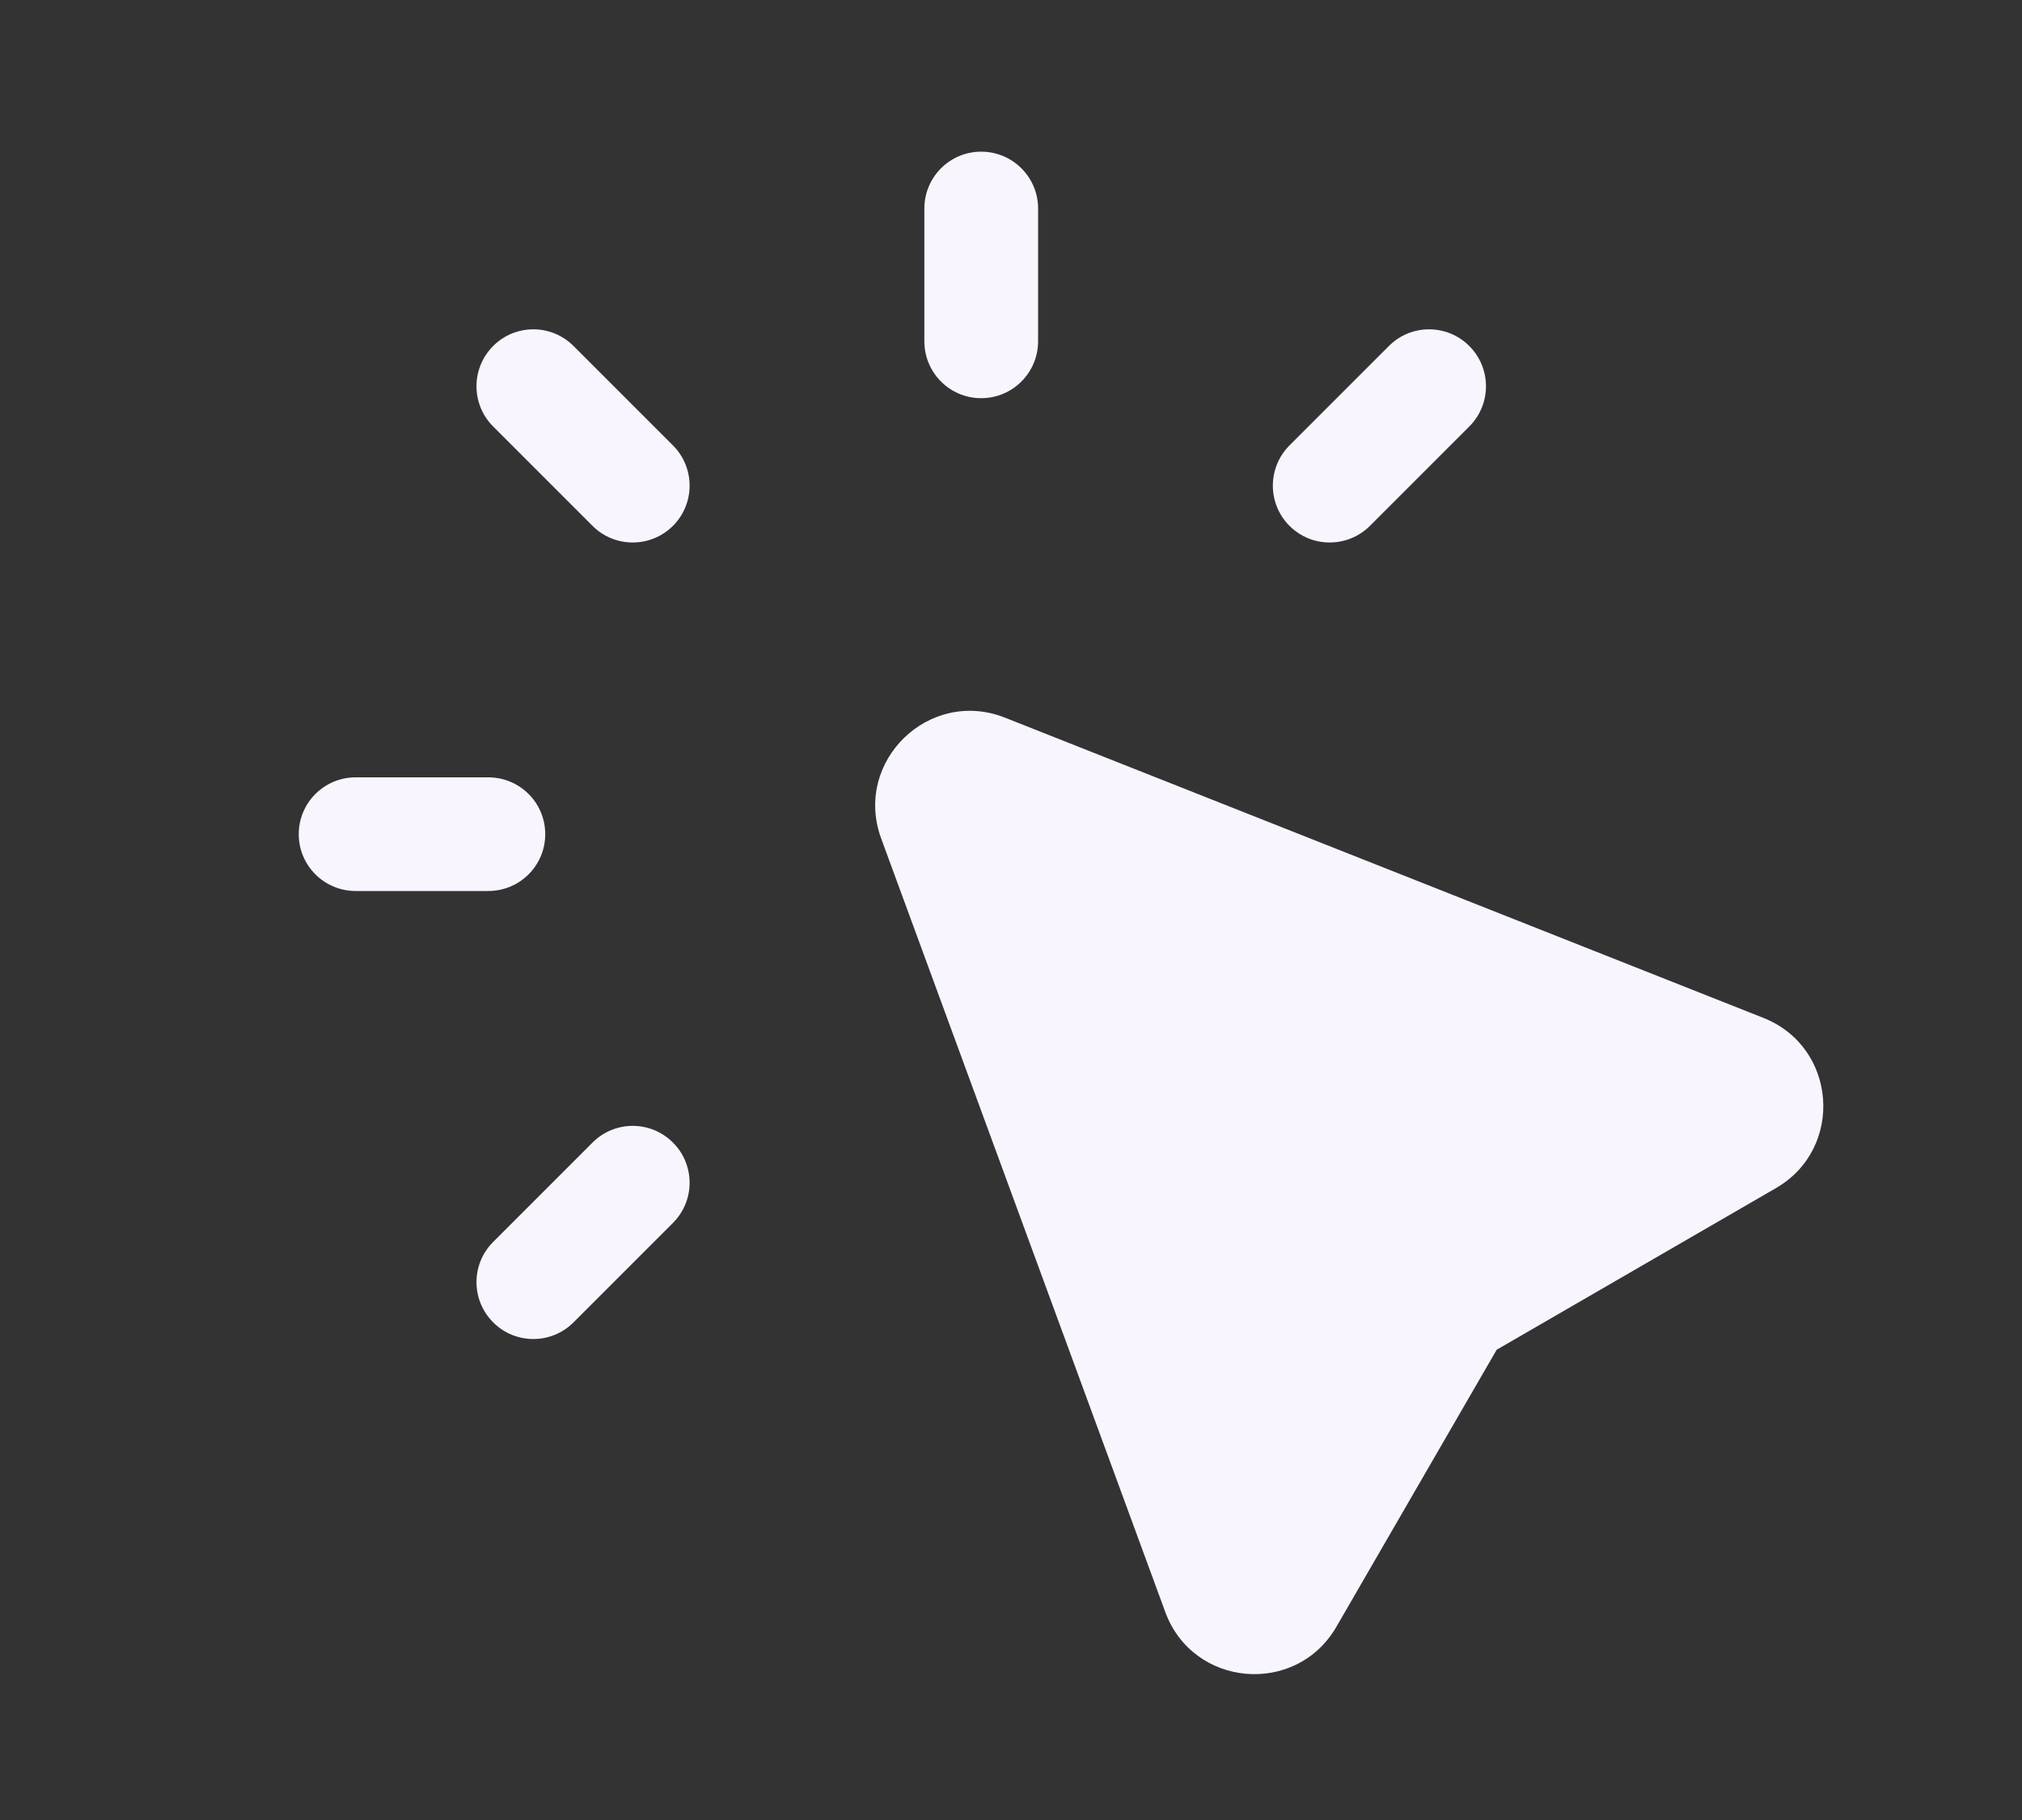
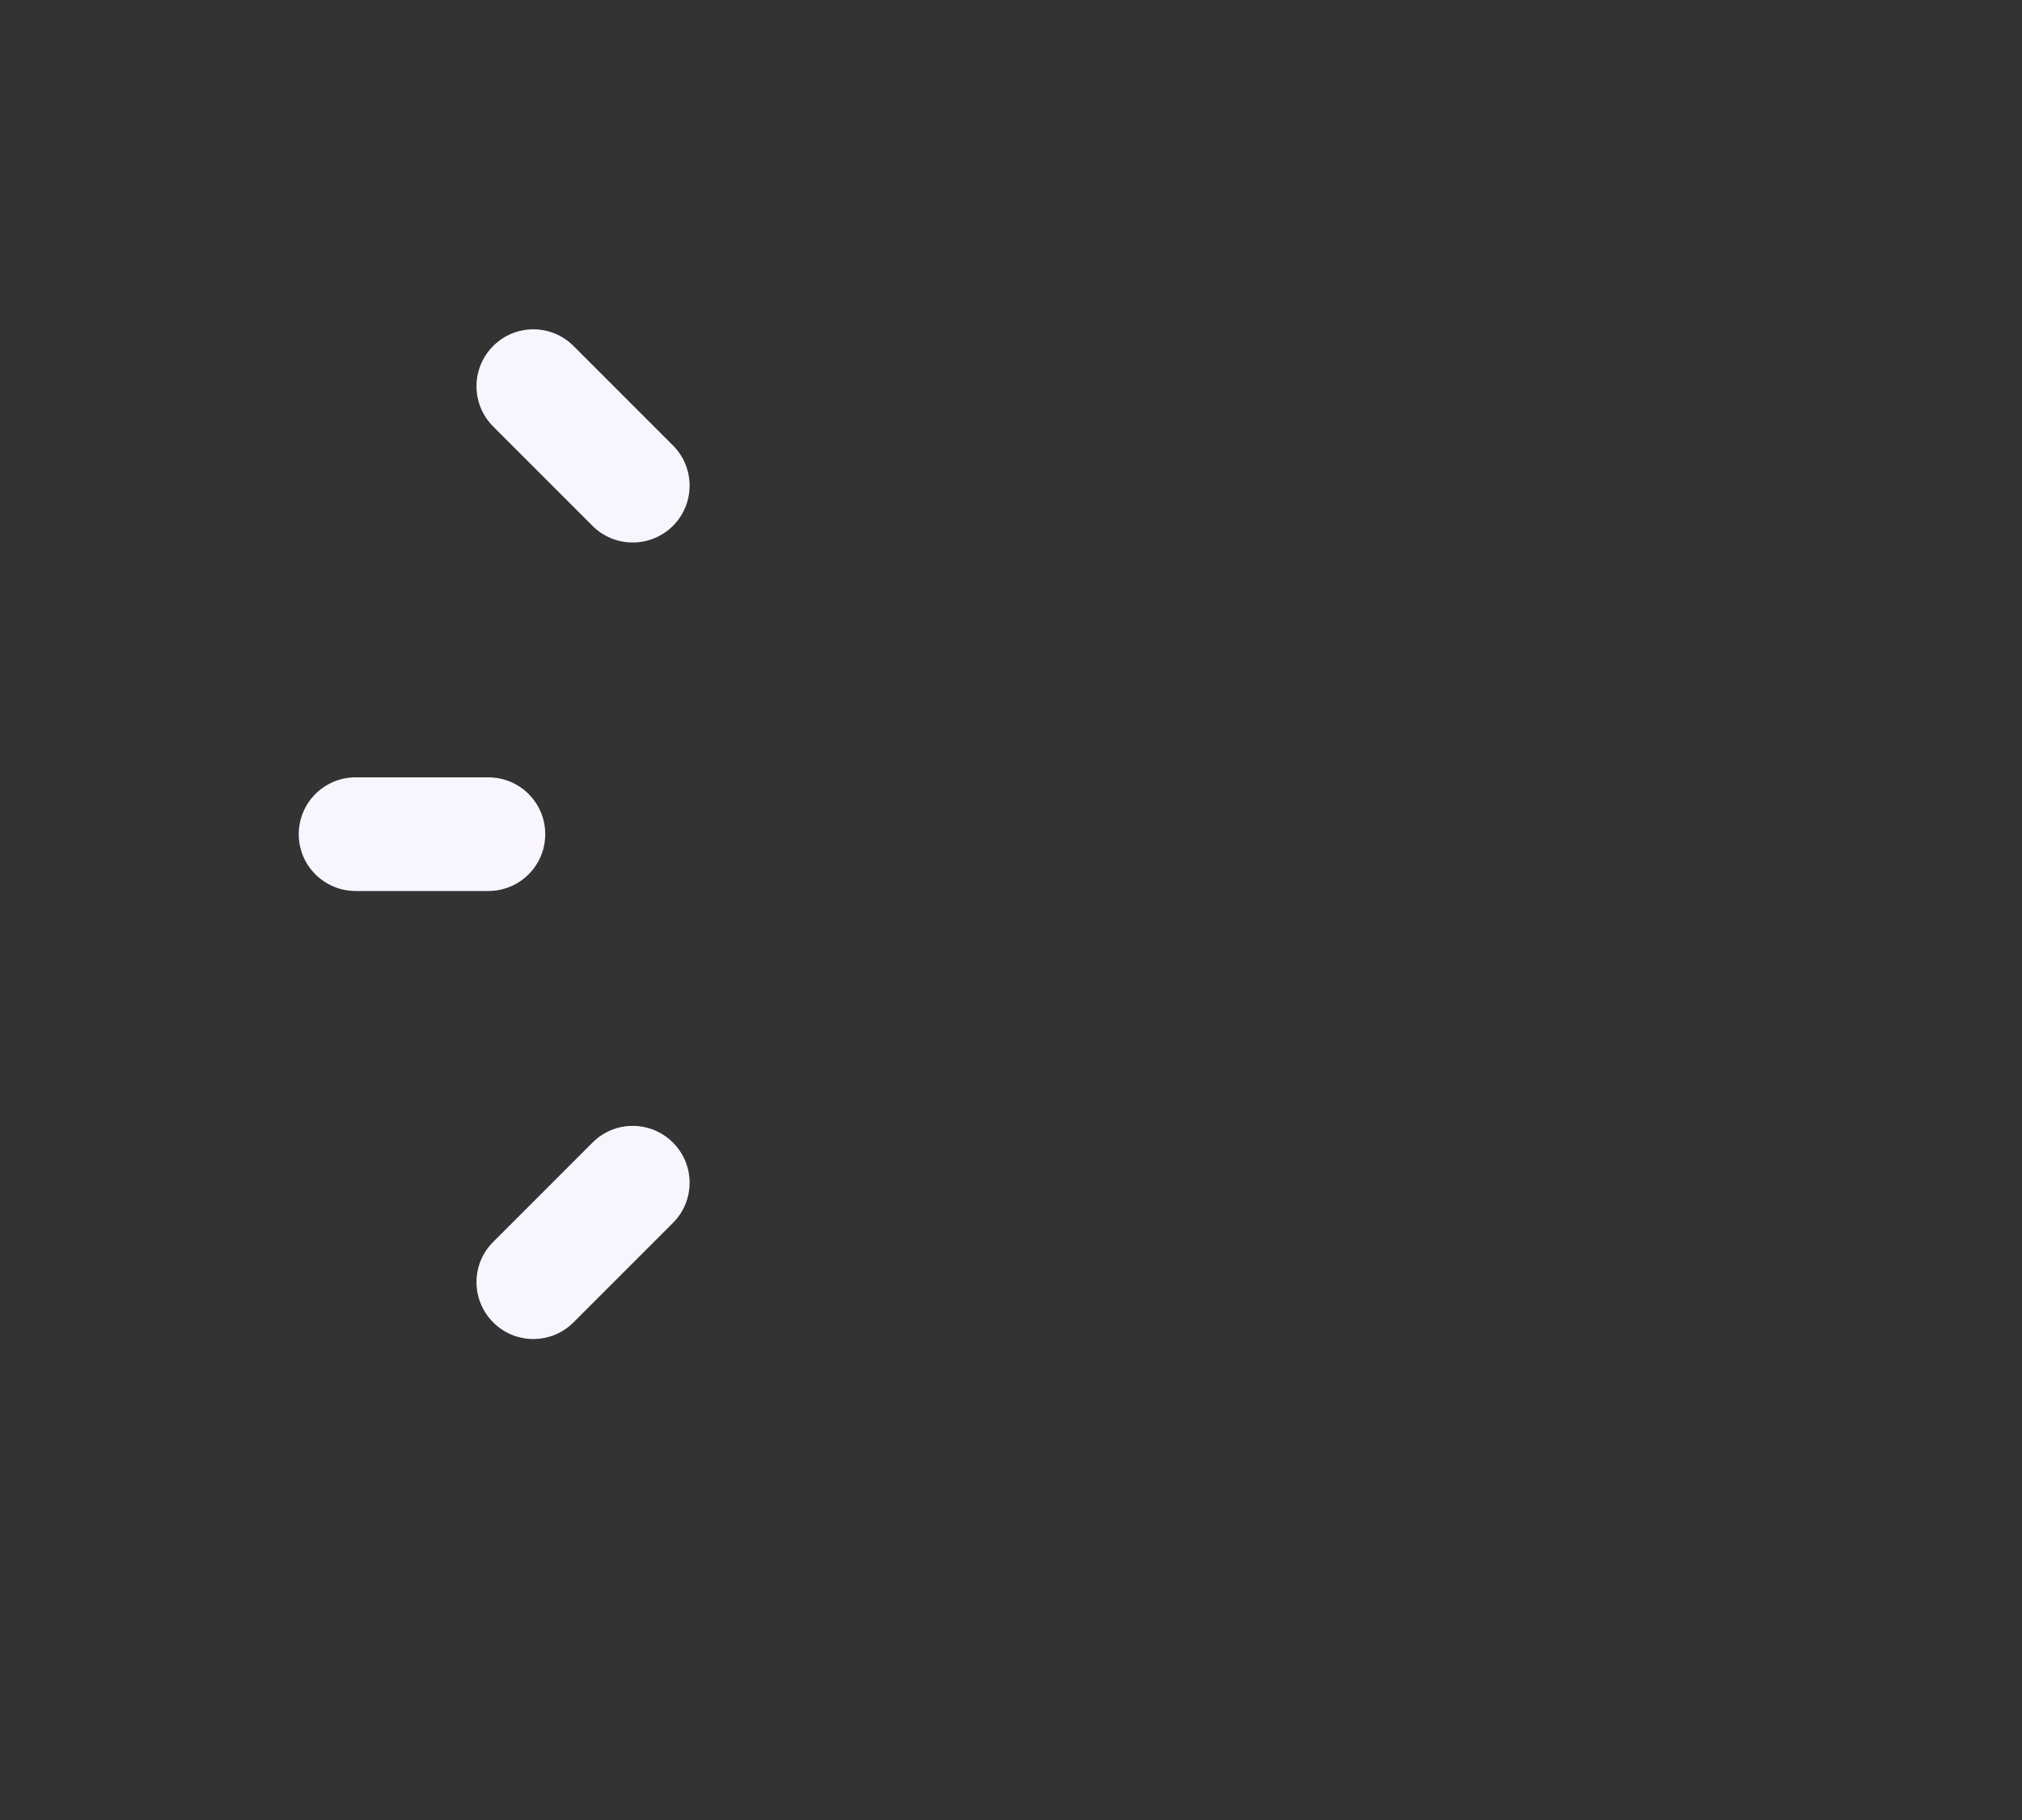
<svg xmlns="http://www.w3.org/2000/svg" width="20" height="18" viewBox="0 0 20 18" fill="none">
  <rect x="0" y="0" width="20" height="18" fill="#333333" stroke="none" />
-   <path fill-rule="evenodd" clip-rule="evenodd" d="M9.705 1.5C10.016 1.5 10.268 1.752 10.268 2.062V3.375C10.268 3.686 10.016 3.938 9.705 3.938C9.394 3.938 9.143 3.686 9.143 3.375V2.062C9.143 1.752 9.394 1.5 9.705 1.5Z" fill="#F9F5FF" />
-   <path fill-rule="evenodd" clip-rule="evenodd" d="M14.533 3.422C14.753 3.642 14.753 3.998 14.533 4.218L13.55 5.201C13.33 5.42 12.974 5.42 12.755 5.201C12.535 4.981 12.535 4.625 12.755 4.405L13.738 3.422C13.957 3.202 14.313 3.202 14.533 3.422Z" fill="#F9F5FF" />
  <path fill-rule="evenodd" clip-rule="evenodd" d="M6.656 11.3C6.876 11.519 6.876 11.875 6.656 12.095L5.673 13.078C5.453 13.298 5.097 13.298 4.878 13.078C4.658 12.858 4.658 12.502 4.878 12.283L5.861 11.3C6.08 11.08 6.436 11.08 6.656 11.3Z" fill="#F9F5FF" />
  <path fill-rule="evenodd" clip-rule="evenodd" d="M5.393 8.25C5.393 8.561 5.141 8.812 4.83 8.812H3.518C3.207 8.812 2.955 8.561 2.955 8.25C2.955 7.939 3.207 7.688 3.518 7.688H4.83C5.141 7.688 5.393 7.939 5.393 8.25Z" fill="#F9F5FF" />
  <path fill-rule="evenodd" clip-rule="evenodd" d="M6.656 5.201C6.436 5.42 6.08 5.42 5.861 5.201L4.878 4.218C4.658 3.998 4.658 3.642 4.878 3.422C5.097 3.202 5.453 3.202 5.673 3.422L6.656 4.405C6.876 4.625 6.876 4.981 6.656 5.201Z" fill="#F9F5FF" />
-   <path d="M9.941 7.098C9.188 6.8 8.437 7.533 8.716 8.293L11.526 15.943C11.8 16.689 12.819 16.777 13.218 16.09L14.804 13.349L17.567 11.75C18.245 11.357 18.171 10.355 17.442 10.067L9.941 7.098Z" fill="#F9F5FF" />
</svg>